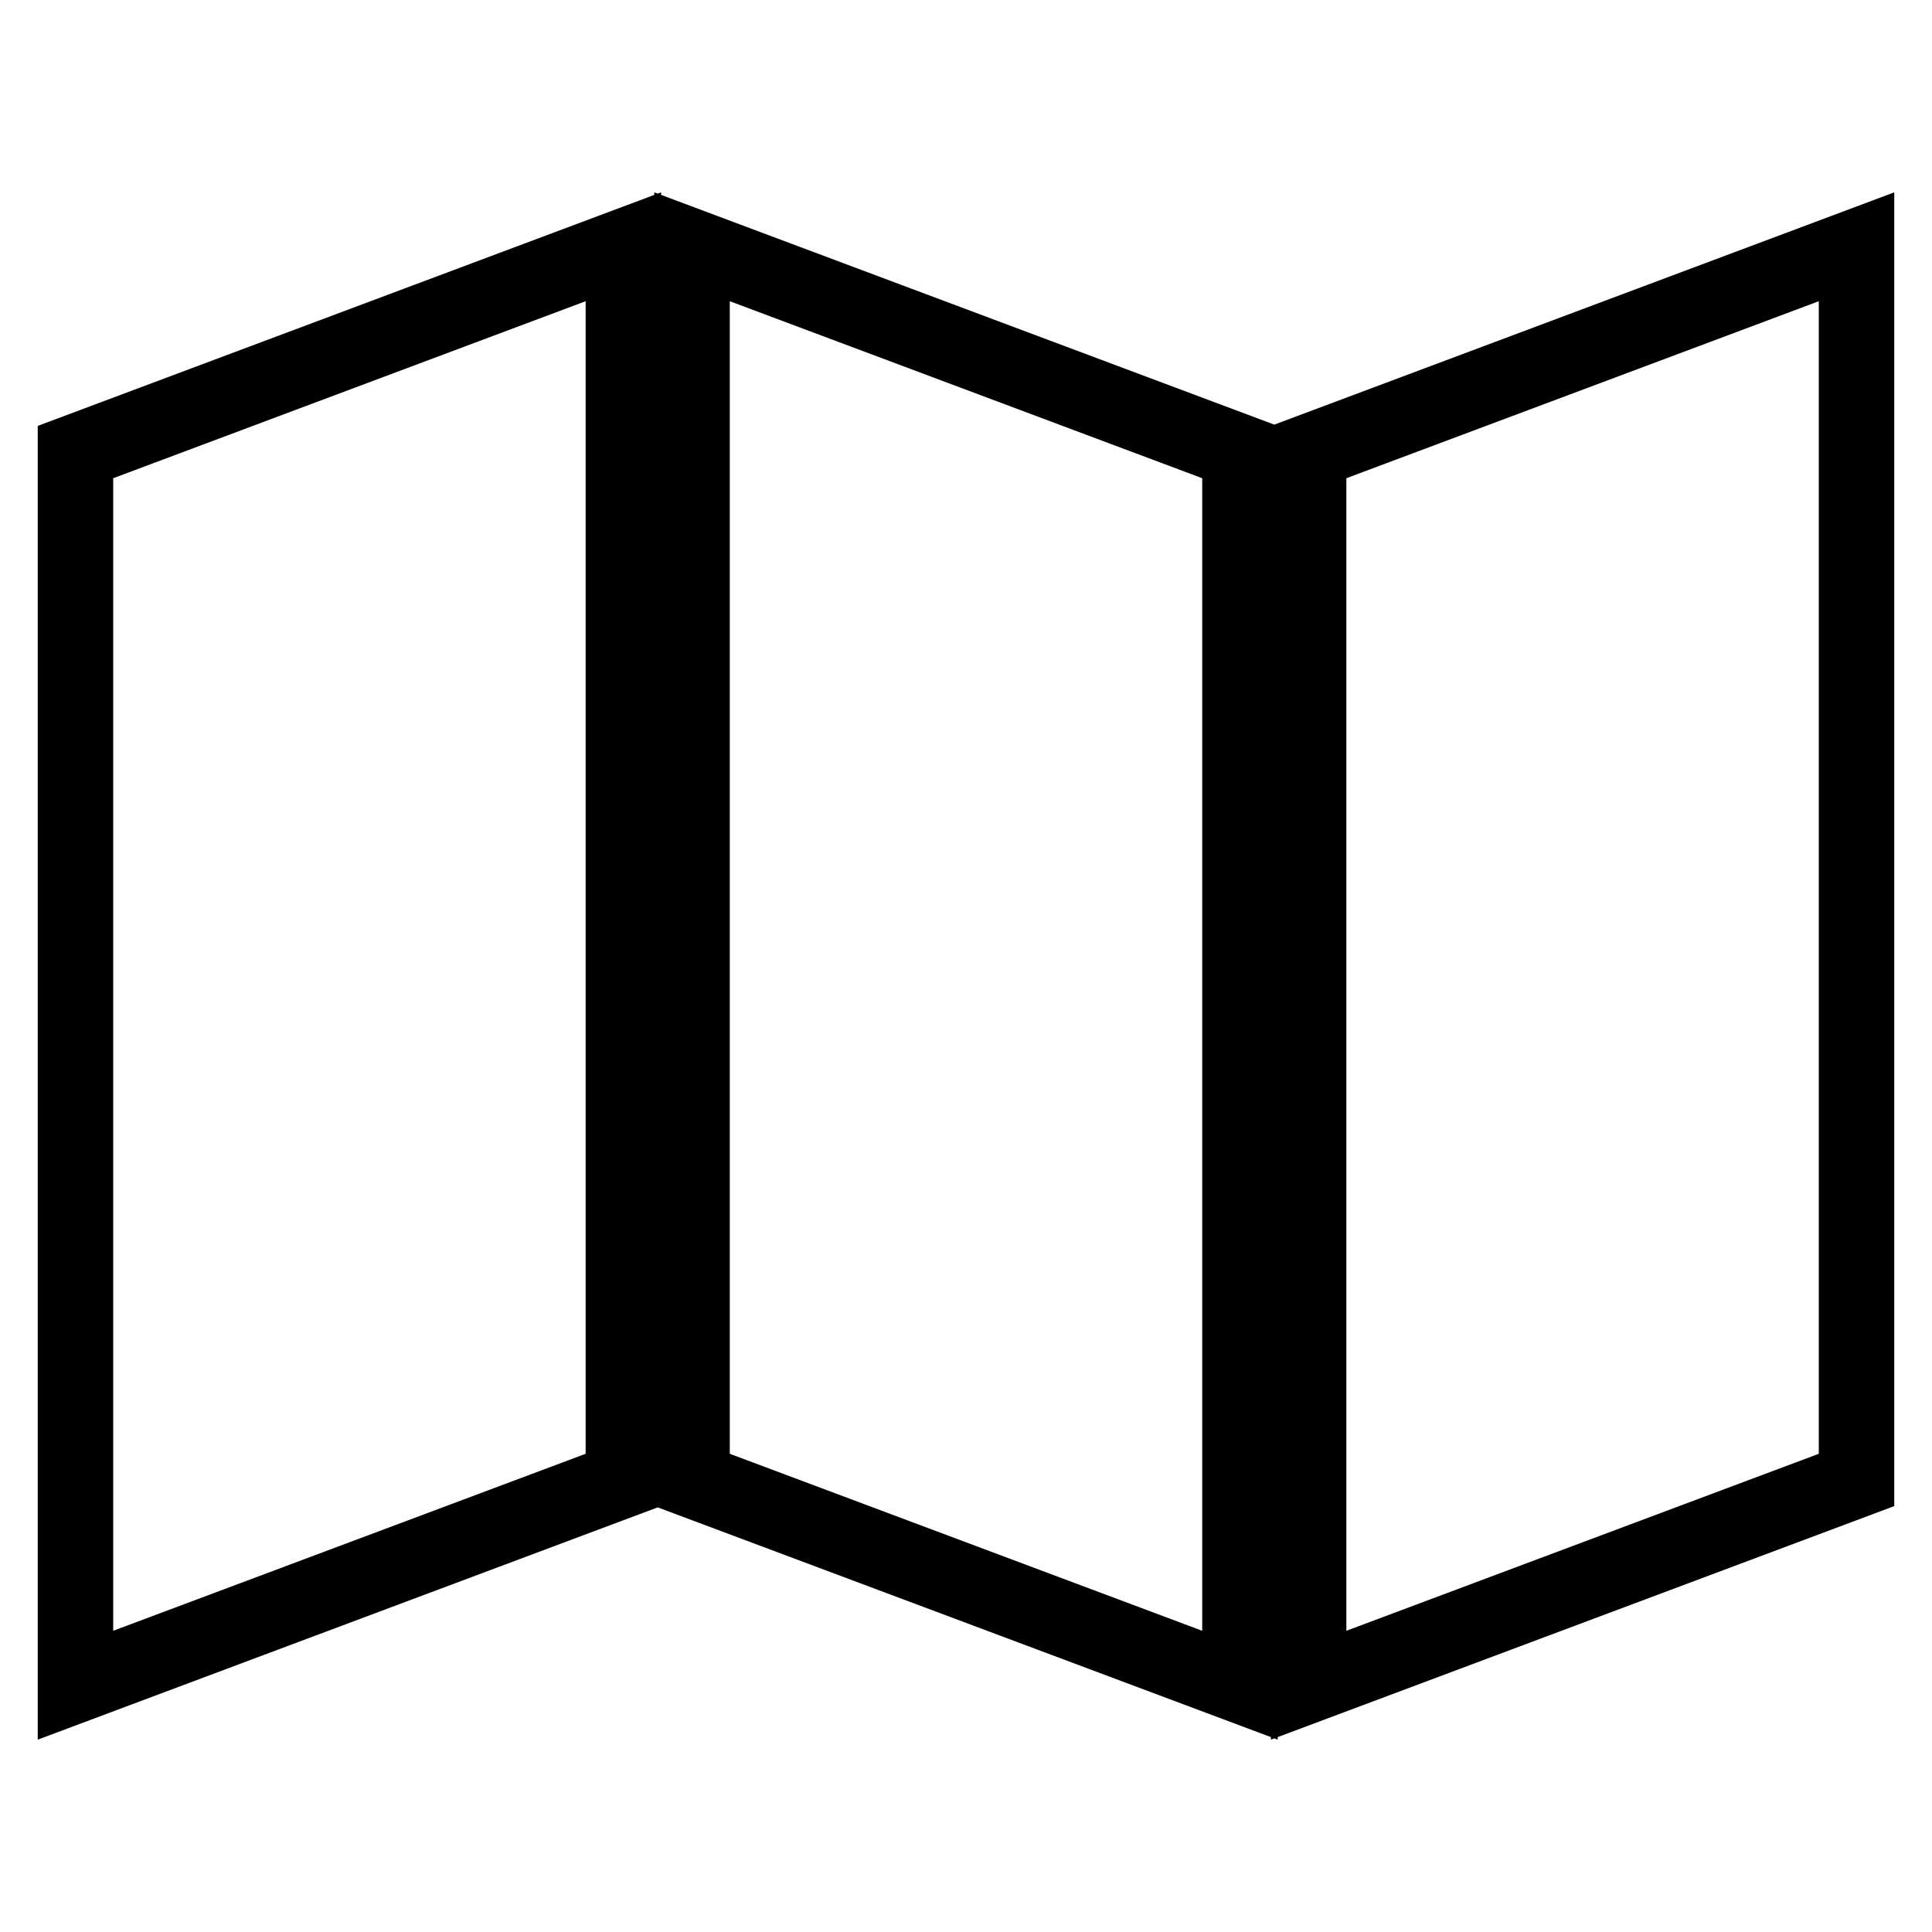
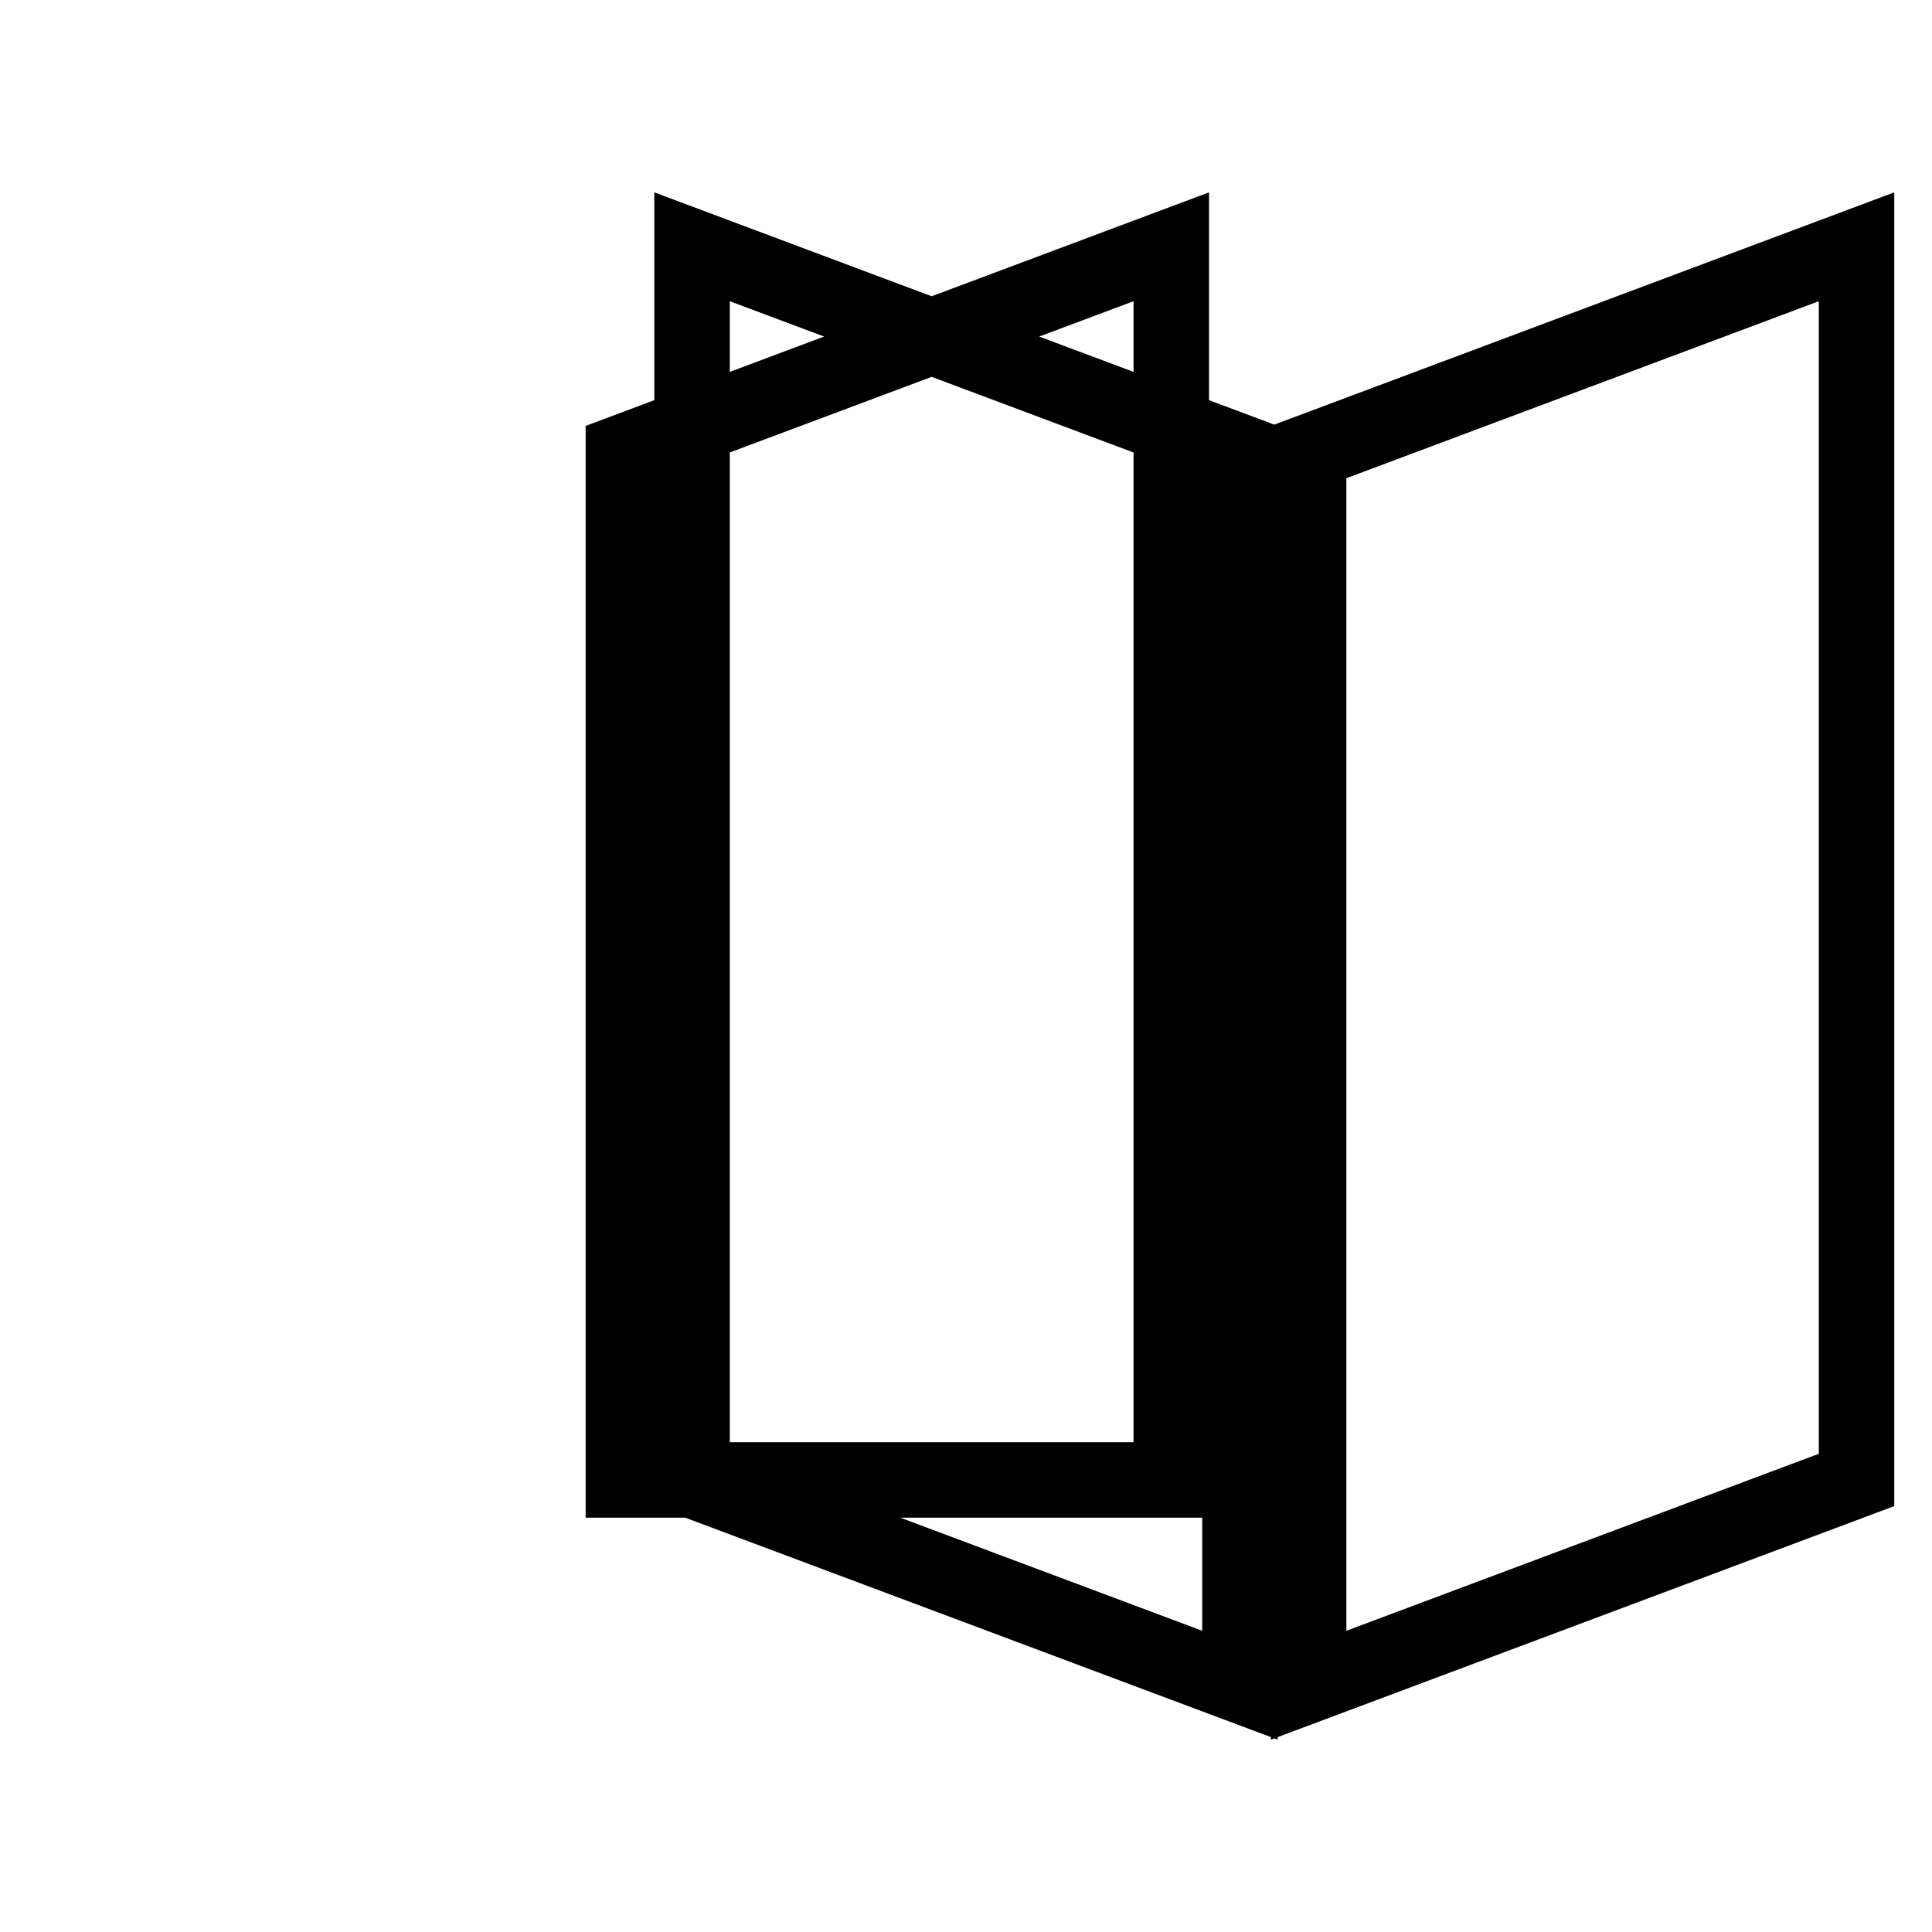
<svg xmlns="http://www.w3.org/2000/svg" version="1.1" x="0px" y="0px" viewBox="0 0 256 256" enable-background="new 0 0 256 256" xml:space="preserve">
  <g>
-     <path stroke-width="10" fill-opacity="0" stroke="#000000" d="M82.6,196.1L10,223.3V59.9l72.6-27.2V196.1z M246,196.1l-72.6,27.2V59.9L246,32.7V196.1z M91.7,196.1 l72.6,27.2V59.9L91.7,32.7V196.1z" />
+     <path stroke-width="10" fill-opacity="0" stroke="#000000" d="M82.6,196.1V59.9l72.6-27.2V196.1z M246,196.1l-72.6,27.2V59.9L246,32.7V196.1z M91.7,196.1 l72.6,27.2V59.9L91.7,32.7V196.1z" />
  </g>
</svg>